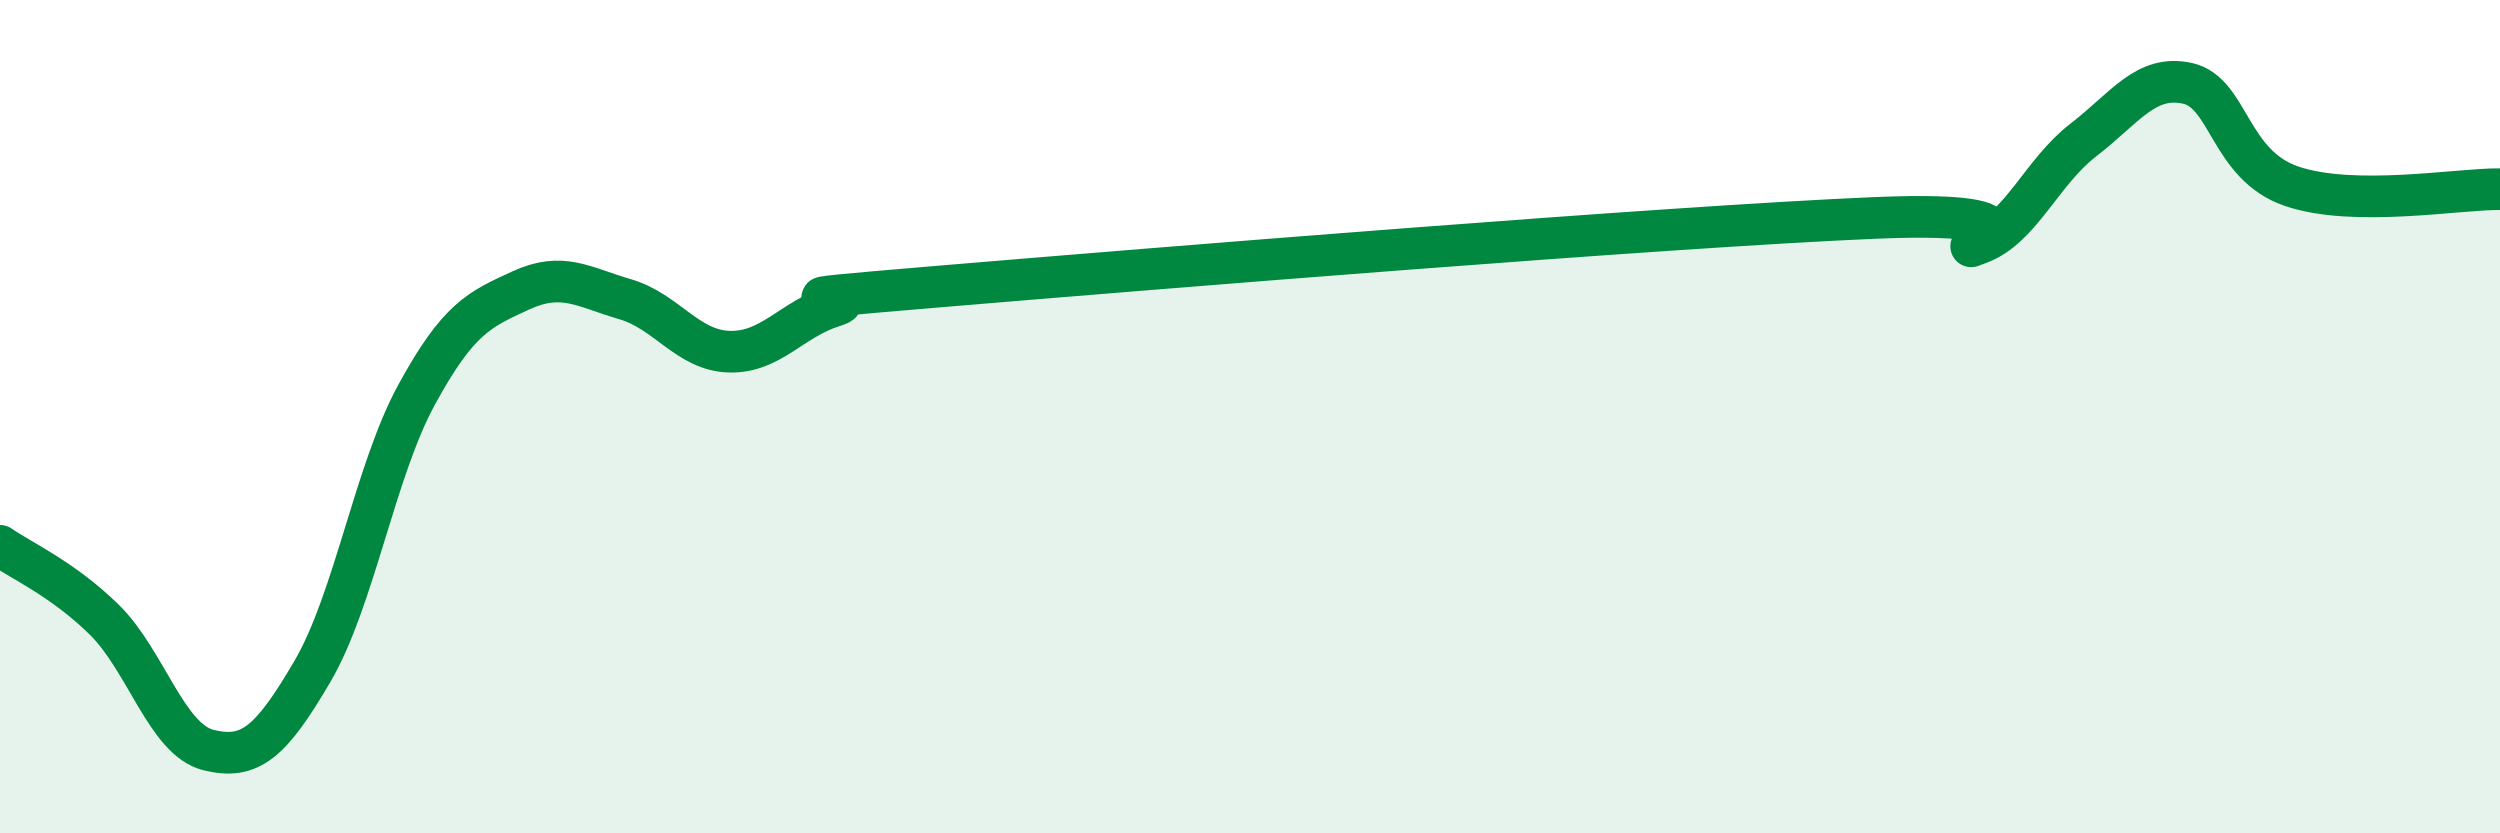
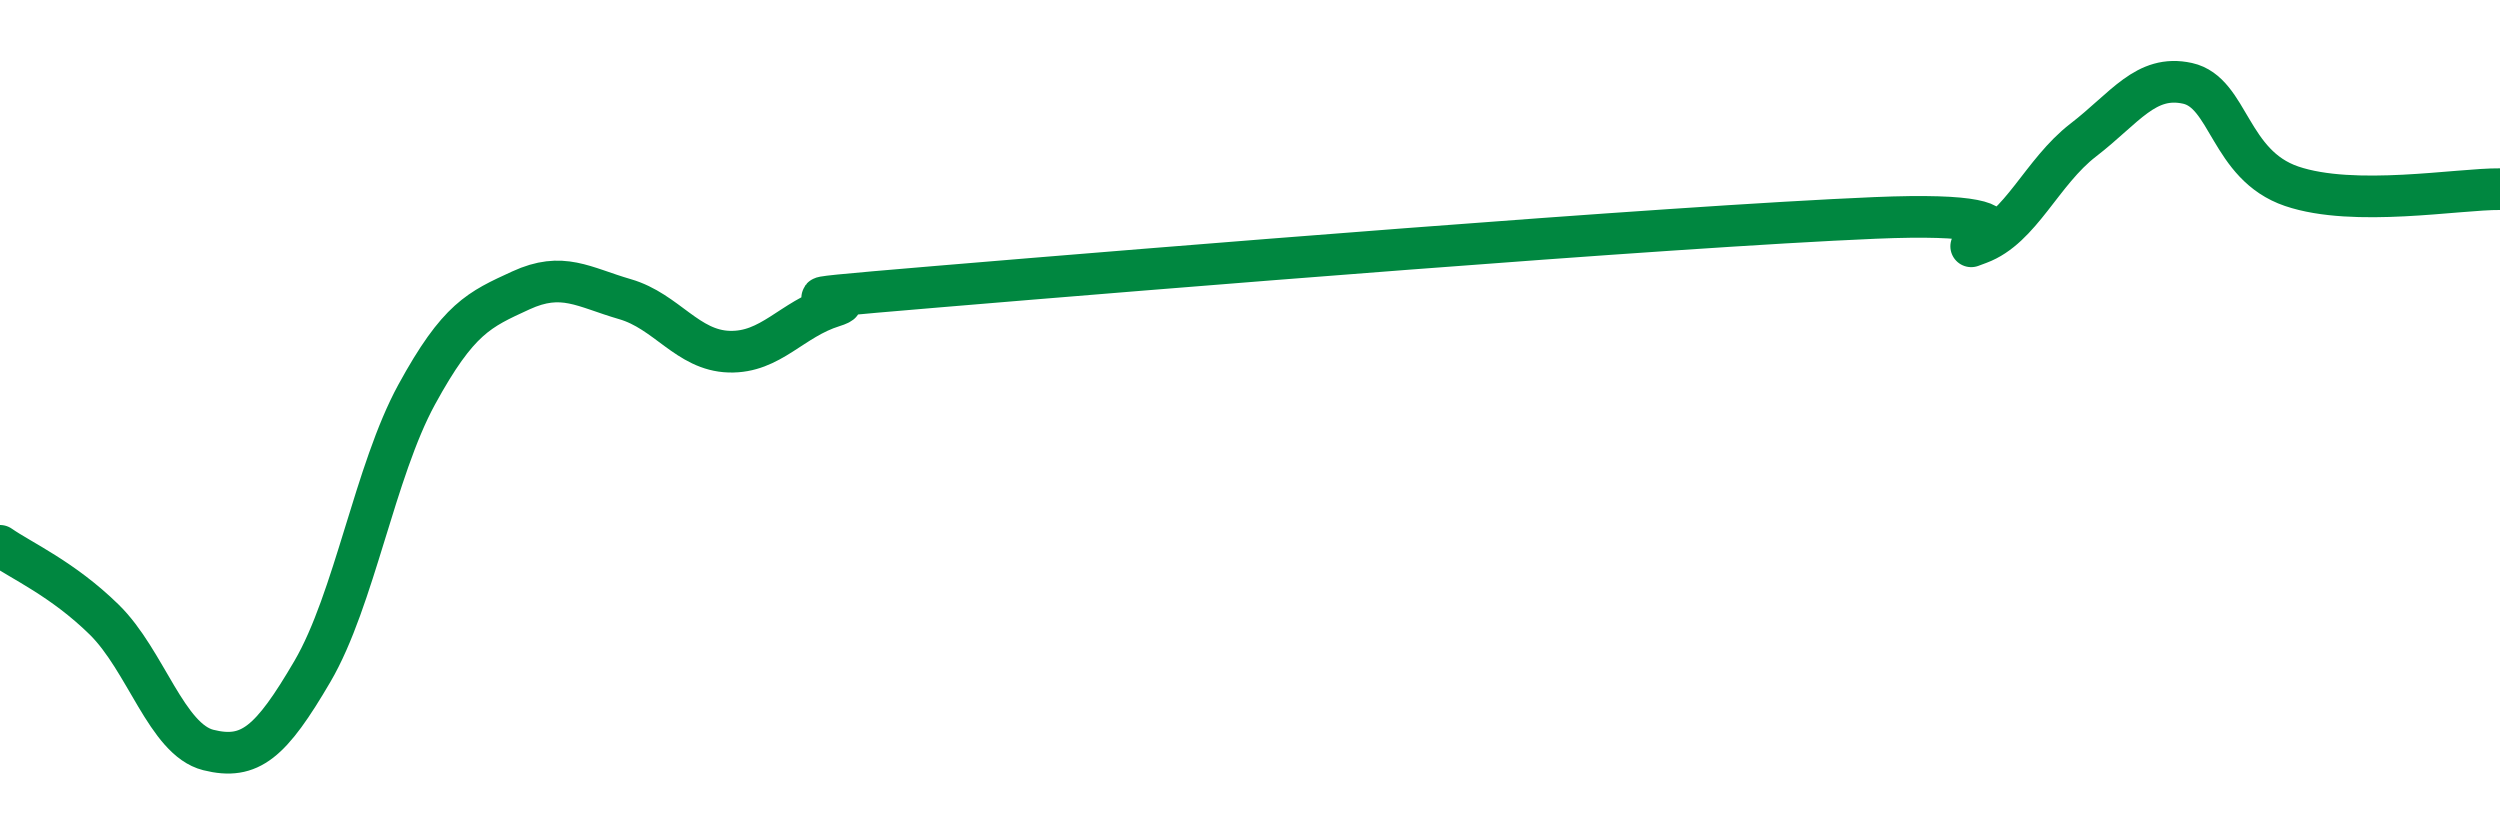
<svg xmlns="http://www.w3.org/2000/svg" width="60" height="20" viewBox="0 0 60 20">
-   <path d="M 0,13.1 C 0.5,13.45 1.5,13.89 2.5,14.87 C 3.5,15.85 4,17.75 5,18 C 6,18.25 6.5,17.82 7.5,16.11 C 8.5,14.4 9,11.3 10,9.47 C 11,7.64 11.5,7.43 12.5,6.97 C 13.5,6.51 14,6.89 15,7.18 C 16,7.47 16.5,8.41 17.5,8.44 C 18.5,8.47 19,7.66 20,7.35 C 21,7.04 17.5,7.3 22.5,6.88 C 27.5,6.46 40,5.44 45,5.23 C 50,5.02 46.5,6.21 47.5,5.84 C 48.5,5.47 49,4.13 50,3.36 C 51,2.59 51.5,1.78 52.5,2 C 53.5,2.22 53.5,3.96 55,4.47 C 56.5,4.98 59,4.53 60,4.54L60 20L0 20Z" fill="#008740" opacity="0.1" stroke-linecap="round" stroke-linejoin="round" />
  <path d="M 0,13.1 C 0.5,13.45 1.5,13.89 2.5,14.87 C 3.5,15.85 4,17.75 5,18 C 6,18.25 6.5,17.82 7.5,16.11 C 8.5,14.4 9,11.3 10,9.47 C 11,7.64 11.5,7.43 12.5,6.97 C 13.5,6.51 14,6.89 15,7.18 C 16,7.47 16.5,8.41 17.5,8.44 C 18.5,8.47 19,7.66 20,7.35 C 21,7.04 17.5,7.3 22.5,6.88 C 27.5,6.46 40,5.44 45,5.23 C 50,5.02 46.5,6.21 47.5,5.84 C 48.5,5.47 49,4.13 50,3.36 C 51,2.59 51.5,1.78 52.5,2 C 53.5,2.22 53.5,3.96 55,4.47 C 56.5,4.98 59,4.53 60,4.54" stroke="#008740" stroke-width="1" fill="none" stroke-linecap="round" stroke-linejoin="round" />
</svg>